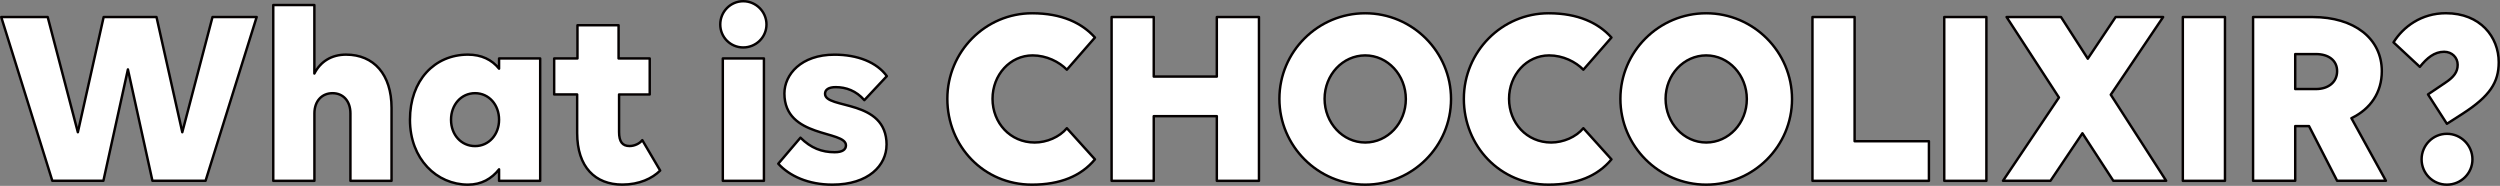
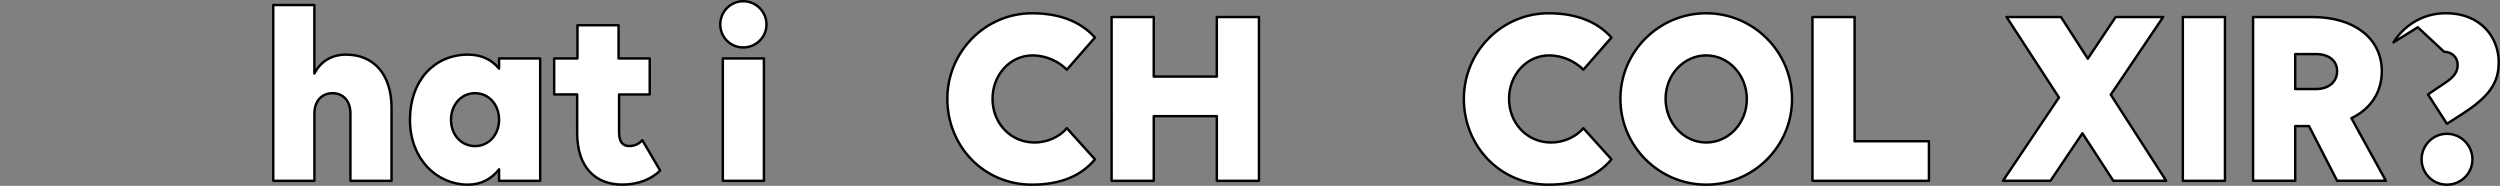
<svg xmlns="http://www.w3.org/2000/svg" id="uuid-598a37d9-a63f-4e75-ba5d-349bf67c0c08" viewBox="0 0 508.95 37.84">
  <rect x="0" y="0" width="508.95" height="37.84" fill="#808080" stroke="none" />
  <defs>
    <style>.uuid-2cf65fef-6692-4dff-8f32-97884592db8e{fill:#fff;stroke:#040000;stroke-linecap:round;stroke-linejoin:round;stroke-width:.5px;}</style>
  </defs>
  <g id="uuid-3fe7b3e3-1b5f-40a0-9db2-55f05f89d0f7">
    <g>
-       <path class="uuid-2cf65fef-6692-4dff-8f32-97884592db8e" d="M52.25,3.47l-10.4,33.33h-10.82l-4.99-22.67-4.99,22.67H10.65L.25,3.47H9.71l6.14,23.45L21.1,3.47h10.76l5.25,23.45L43.26,3.47h9Z" />
      <path class="uuid-2cf65fef-6692-4dff-8f32-97884592db8e" d="M64,36.81h-8.37V1.03h8.37V14.97c1.25-2.44,3.48-3.85,6.45-3.85,5.67,0,9.26,4.06,9.26,10.82v14.87h-8.37v-13.73c0-2.5-1.46-4.11-3.64-4.11s-3.69,1.61-3.69,4.11v13.73Z" />
      <path class="uuid-2cf65fef-6692-4dff-8f32-97884592db8e" d="M101.6,34.47c-1.51,1.92-3.59,3.12-6.34,3.12-6.34,0-11.8-5.2-11.8-13.21s4.99-13.26,11.8-13.26c2.76,0,4.89,1.04,6.34,2.86v-2.08h8.37v24.91h-8.37v-2.34Zm0-10.09c0-3.07-2.08-5.41-4.89-5.41s-4.89,2.34-4.89,5.41,2.08,5.36,4.89,5.36,4.89-2.34,4.89-5.36Z" />
      <path class="uuid-2cf65fef-6692-4dff-8f32-97884592db8e" d="M112.83,11.9h4.73V5.14h8.37v6.76h6.34v7.33h-6.24v7.64c0,1.98,.68,2.86,2.13,2.86,1.04,0,2.08-.52,2.6-1.2l3.64,6.19c-1.61,1.61-4.26,2.86-7.7,2.86-5.51,0-9.2-3.54-9.2-10.5v-7.85h-4.68v-7.33Z" />
      <path class="uuid-2cf65fef-6692-4dff-8f32-97884592db8e" d="M146.63,4.98c0-2.6,2.08-4.73,4.68-4.73s4.73,2.13,4.73,4.73-2.13,4.68-4.73,4.68-4.68-2.08-4.68-4.68Zm8.89,31.83h-8.37V11.9h8.37v24.91Z" />
-       <path class="uuid-2cf65fef-6692-4dff-8f32-97884592db8e" d="M180.48,29.48c0,4.16-3.64,8.11-11.02,8.11-4.94,0-8.74-1.77-11.02-4.26l4.52-5.3c2.13,2.13,4.37,2.96,6.97,2.96,1.61,0,2.29-.57,2.29-1.4,0-3.12-12.53-1.4-12.53-10.56,0-3.85,3.38-7.9,10.19-7.9,4.73,0,8.63,1.56,10.66,4.37l-4.58,4.89c-1.66-1.92-3.74-2.65-5.82-2.65-1.46,0-2.18,.52-2.18,1.35,0,3.22,12.53,.94,12.53,10.4Z" />
      <path class="uuid-2cf65fef-6692-4dff-8f32-97884592db8e" d="M217.19,14.19c-1.56-1.61-4.16-2.91-6.97-2.91-4.58,0-8.16,3.95-8.16,8.84s3.59,8.89,8.58,8.89c2.44,0,5.04-1.09,6.55-2.91l5.72,6.34c-2.81,3.38-7.02,5.15-12.84,5.15-9.83,0-17.21-7.85-17.21-17.47s7.75-17.42,17.26-17.42c6.03,0,10.14,1.98,12.79,4.94l-5.72,6.55Z" />
      <path class="uuid-2cf65fef-6692-4dff-8f32-97884592db8e" d="M247.72,23.65h-12.84v13.16h-8.58V3.47h8.58V15.59h12.84V3.47h8.58V36.81h-8.58v-13.16Z" />
-       <path class="uuid-2cf65fef-6692-4dff-8f32-97884592db8e" d="M295.4,20.17c0,9.62-7.85,17.42-17.47,17.42s-17.47-7.85-17.47-17.47,7.85-17.42,17.47-17.42,17.47,7.85,17.47,17.47Zm-9.2,0c0-4.89-3.69-8.89-8.27-8.89s-8.27,3.95-8.27,8.84,3.69,8.89,8.27,8.89,8.27-3.95,8.27-8.84Z" />
      <path class="uuid-2cf65fef-6692-4dff-8f32-97884592db8e" d="M322.34,14.19c-1.56-1.61-4.16-2.91-6.97-2.91-4.58,0-8.16,3.95-8.16,8.84s3.59,8.89,8.58,8.89c2.44,0,5.04-1.09,6.55-2.91l5.72,6.34c-2.81,3.38-7.02,5.15-12.84,5.15-9.83,0-17.21-7.85-17.21-17.47s7.75-17.42,17.26-17.42c6.03,0,10.14,1.98,12.79,4.94l-5.72,6.55Z" />
      <path class="uuid-2cf65fef-6692-4dff-8f32-97884592db8e" d="M364.82,20.17c0,9.62-7.85,17.42-17.47,17.42s-17.47-7.85-17.47-17.47,7.85-17.42,17.47-17.42,17.47,7.85,17.47,17.47Zm-9.2,0c0-4.89-3.69-8.89-8.27-8.89s-8.27,3.95-8.27,8.84,3.69,8.89,8.27,8.89,8.27-3.95,8.27-8.84Z" />
      <path class="uuid-2cf65fef-6692-4dff-8f32-97884592db8e" d="M368.98,3.47h8.58V28.75h15.13v8.06h-23.71V3.47Z" />
-       <path class="uuid-2cf65fef-6692-4dff-8f32-97884592db8e" d="M395.81,3.47h8.58V36.81h-8.58V3.47Z" />
      <path class="uuid-2cf65fef-6692-4dff-8f32-97884592db8e" d="M425.03,11.95l5.67-8.48h9.67l-10.66,15.81,11.28,17.52h-10.76l-6.29-9.67-6.5,9.67h-9.67l11.39-16.95-10.66-16.38h11.08l5.46,8.48Z" />
      <path class="uuid-2cf65fef-6692-4dff-8f32-97884592db8e" d="M444.38,3.47h8.58V36.81h-8.58V3.47Z" />
      <path class="uuid-2cf65fef-6692-4dff-8f32-97884592db8e" d="M458.68,3.47h12.12c8.48,0,14.09,4.37,14.09,11.02,0,4.32-2.29,7.7-6.19,9.57l7.02,12.74h-9.93l-5.72-11.13h-2.81v11.13h-8.58V3.47Zm8.58,7.54v7.12h4.21c2.6,0,4.32-1.46,4.32-3.64s-1.72-3.48-4.32-3.48h-4.21Z" />
-       <path class="uuid-2cf65fef-6692-4dff-8f32-97884592db8e" d="M487.27,8.62c1.98-3.17,5.67-5.93,10.66-5.93,7.02,0,10.76,4.84,10.76,9.98,0,4.11-1.82,6.92-7.38,10.5l-3.17,2.03-3.85-5.98,3.54-2.39c1.72-1.14,2.5-2.18,2.5-3.64s-1.14-2.65-2.76-2.65c-1.98,0-3.48,1.25-4.94,3.07l-5.36-4.99Zm5.72,23.82c0-2.86,2.29-5.2,5.15-5.2s5.2,2.34,5.2,5.2-2.34,5.15-5.2,5.15-5.15-2.29-5.15-5.15Z" />
+       <path class="uuid-2cf65fef-6692-4dff-8f32-97884592db8e" d="M487.27,8.62c1.98-3.17,5.67-5.93,10.66-5.93,7.02,0,10.76,4.84,10.76,9.98,0,4.11-1.82,6.92-7.38,10.5l-3.17,2.03-3.85-5.98,3.54-2.39c1.72-1.14,2.5-2.18,2.5-3.64s-1.14-2.65-2.76-2.65l-5.36-4.99Zm5.72,23.82c0-2.86,2.29-5.2,5.15-5.2s5.2,2.34,5.2,5.2-2.34,5.15-5.2,5.15-5.15-2.29-5.15-5.15Z" />
    </g>
  </g>
</svg>